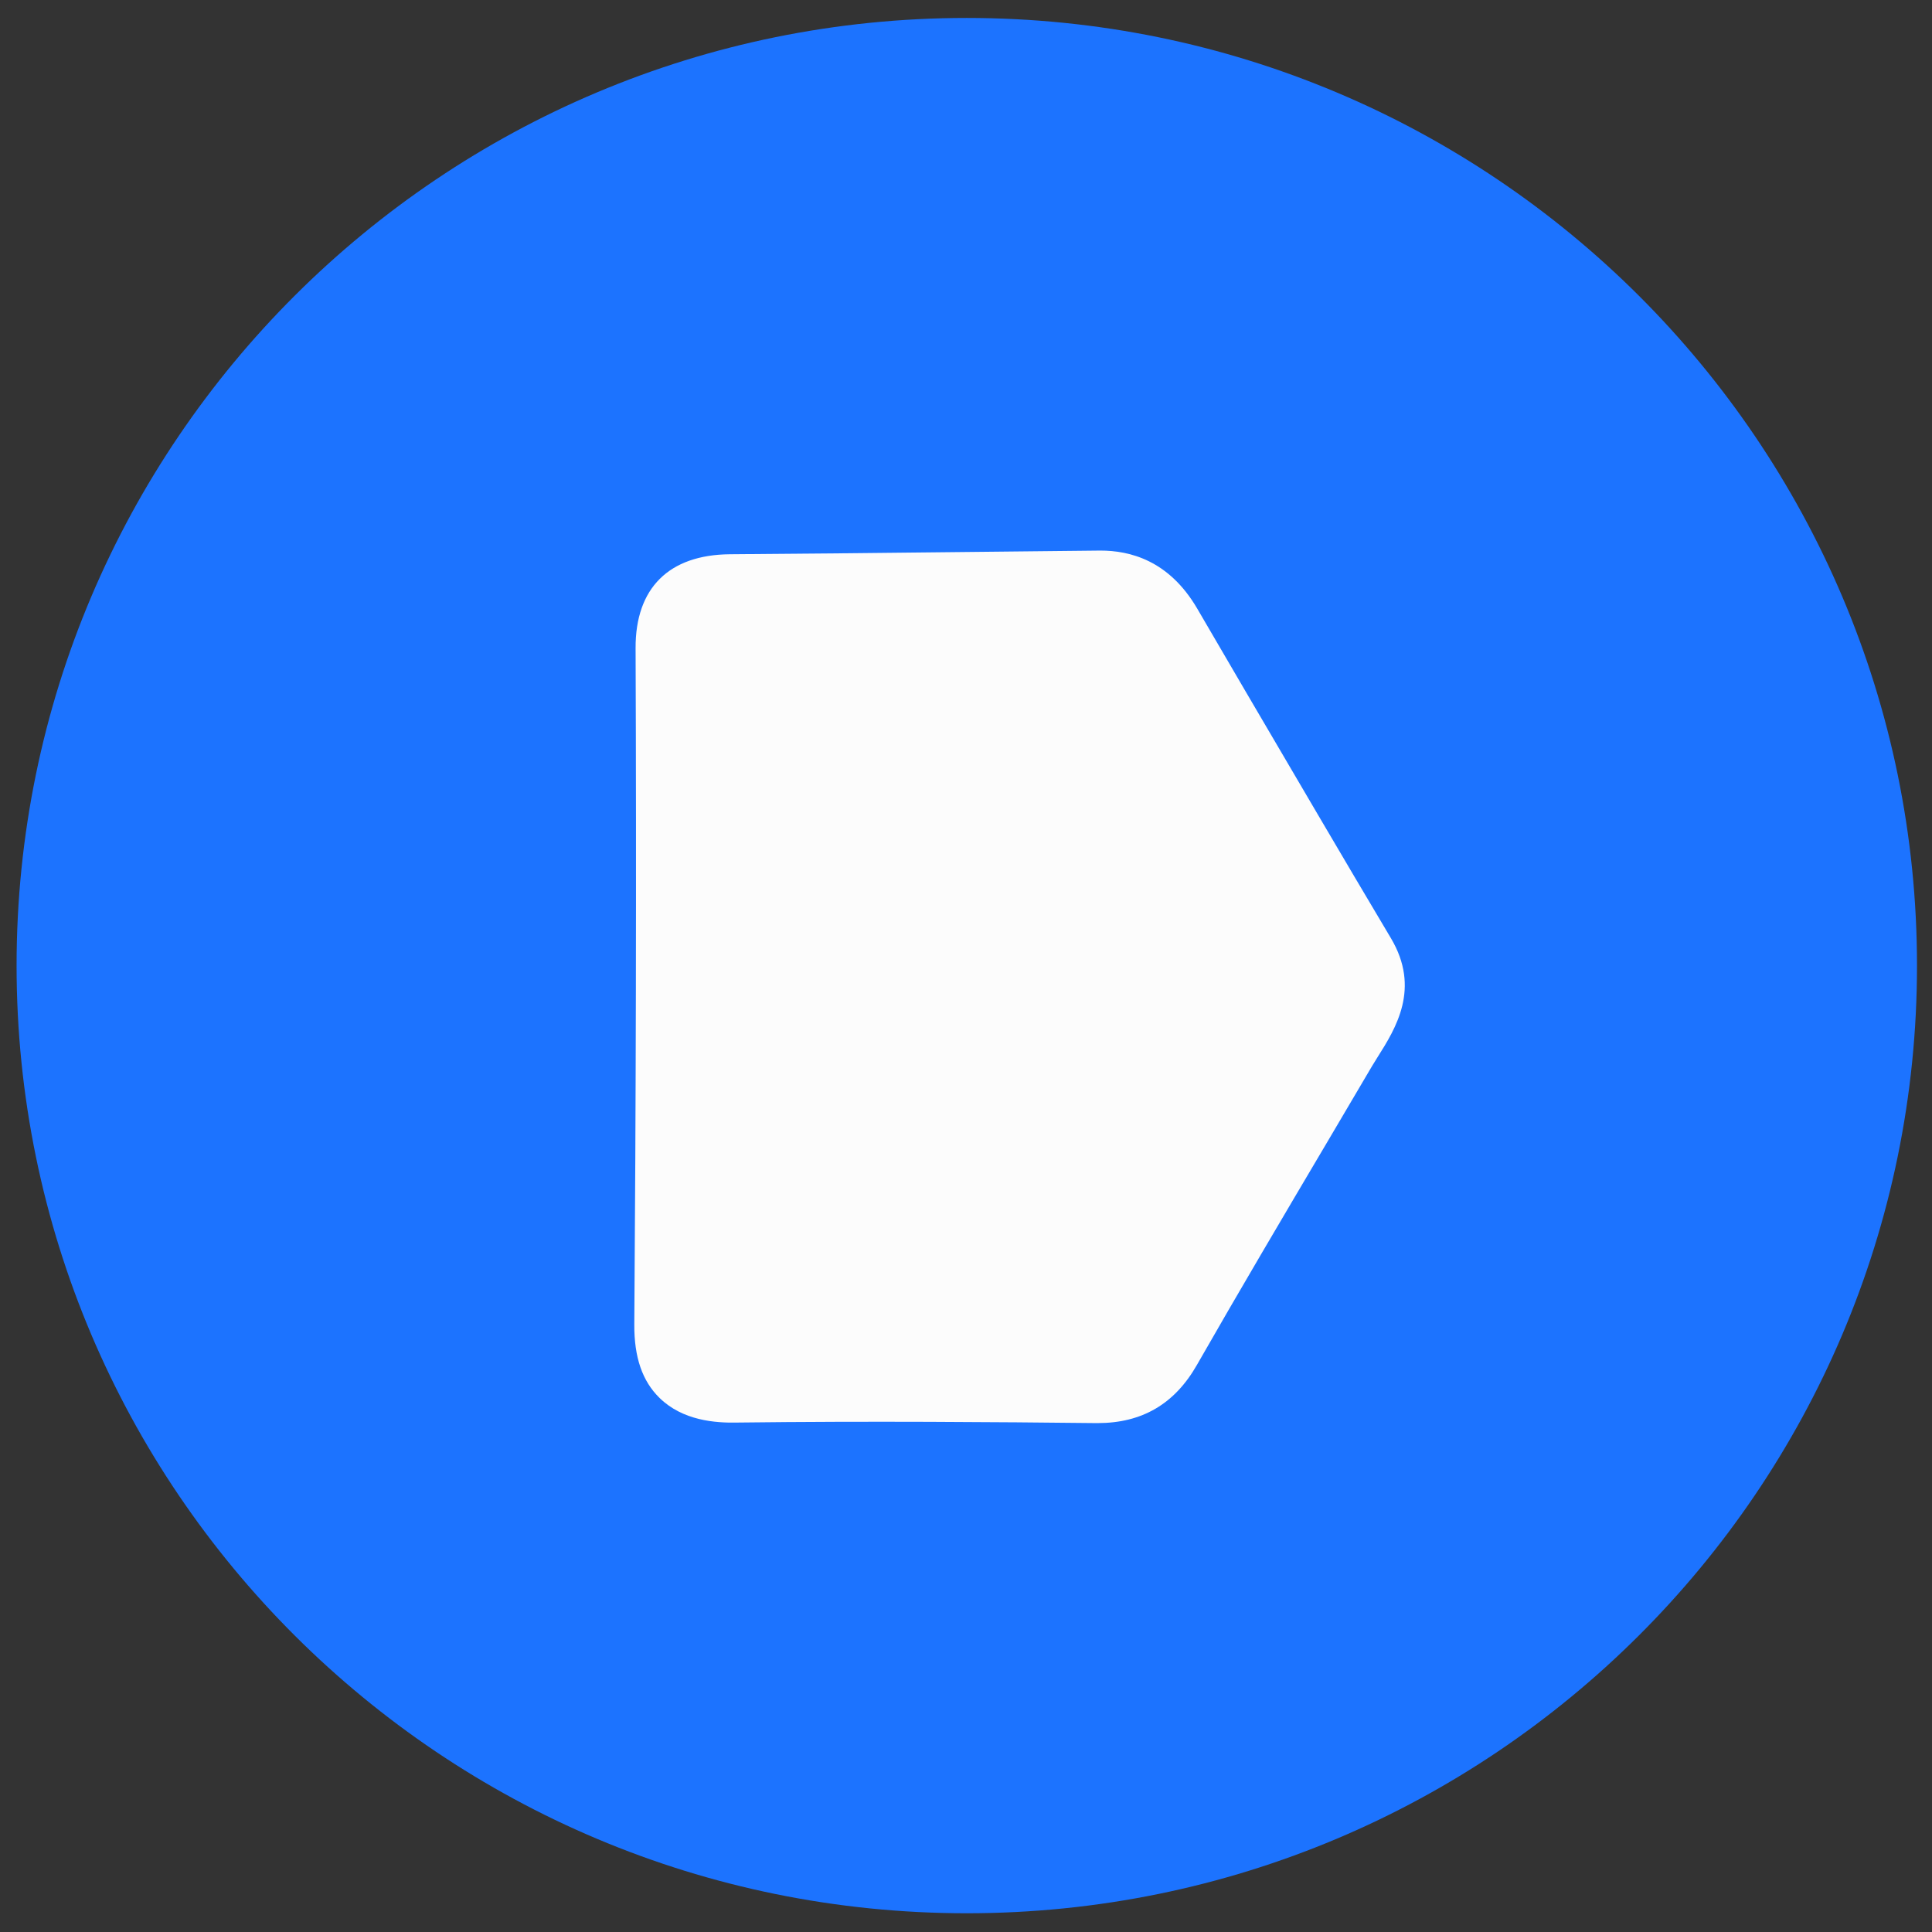
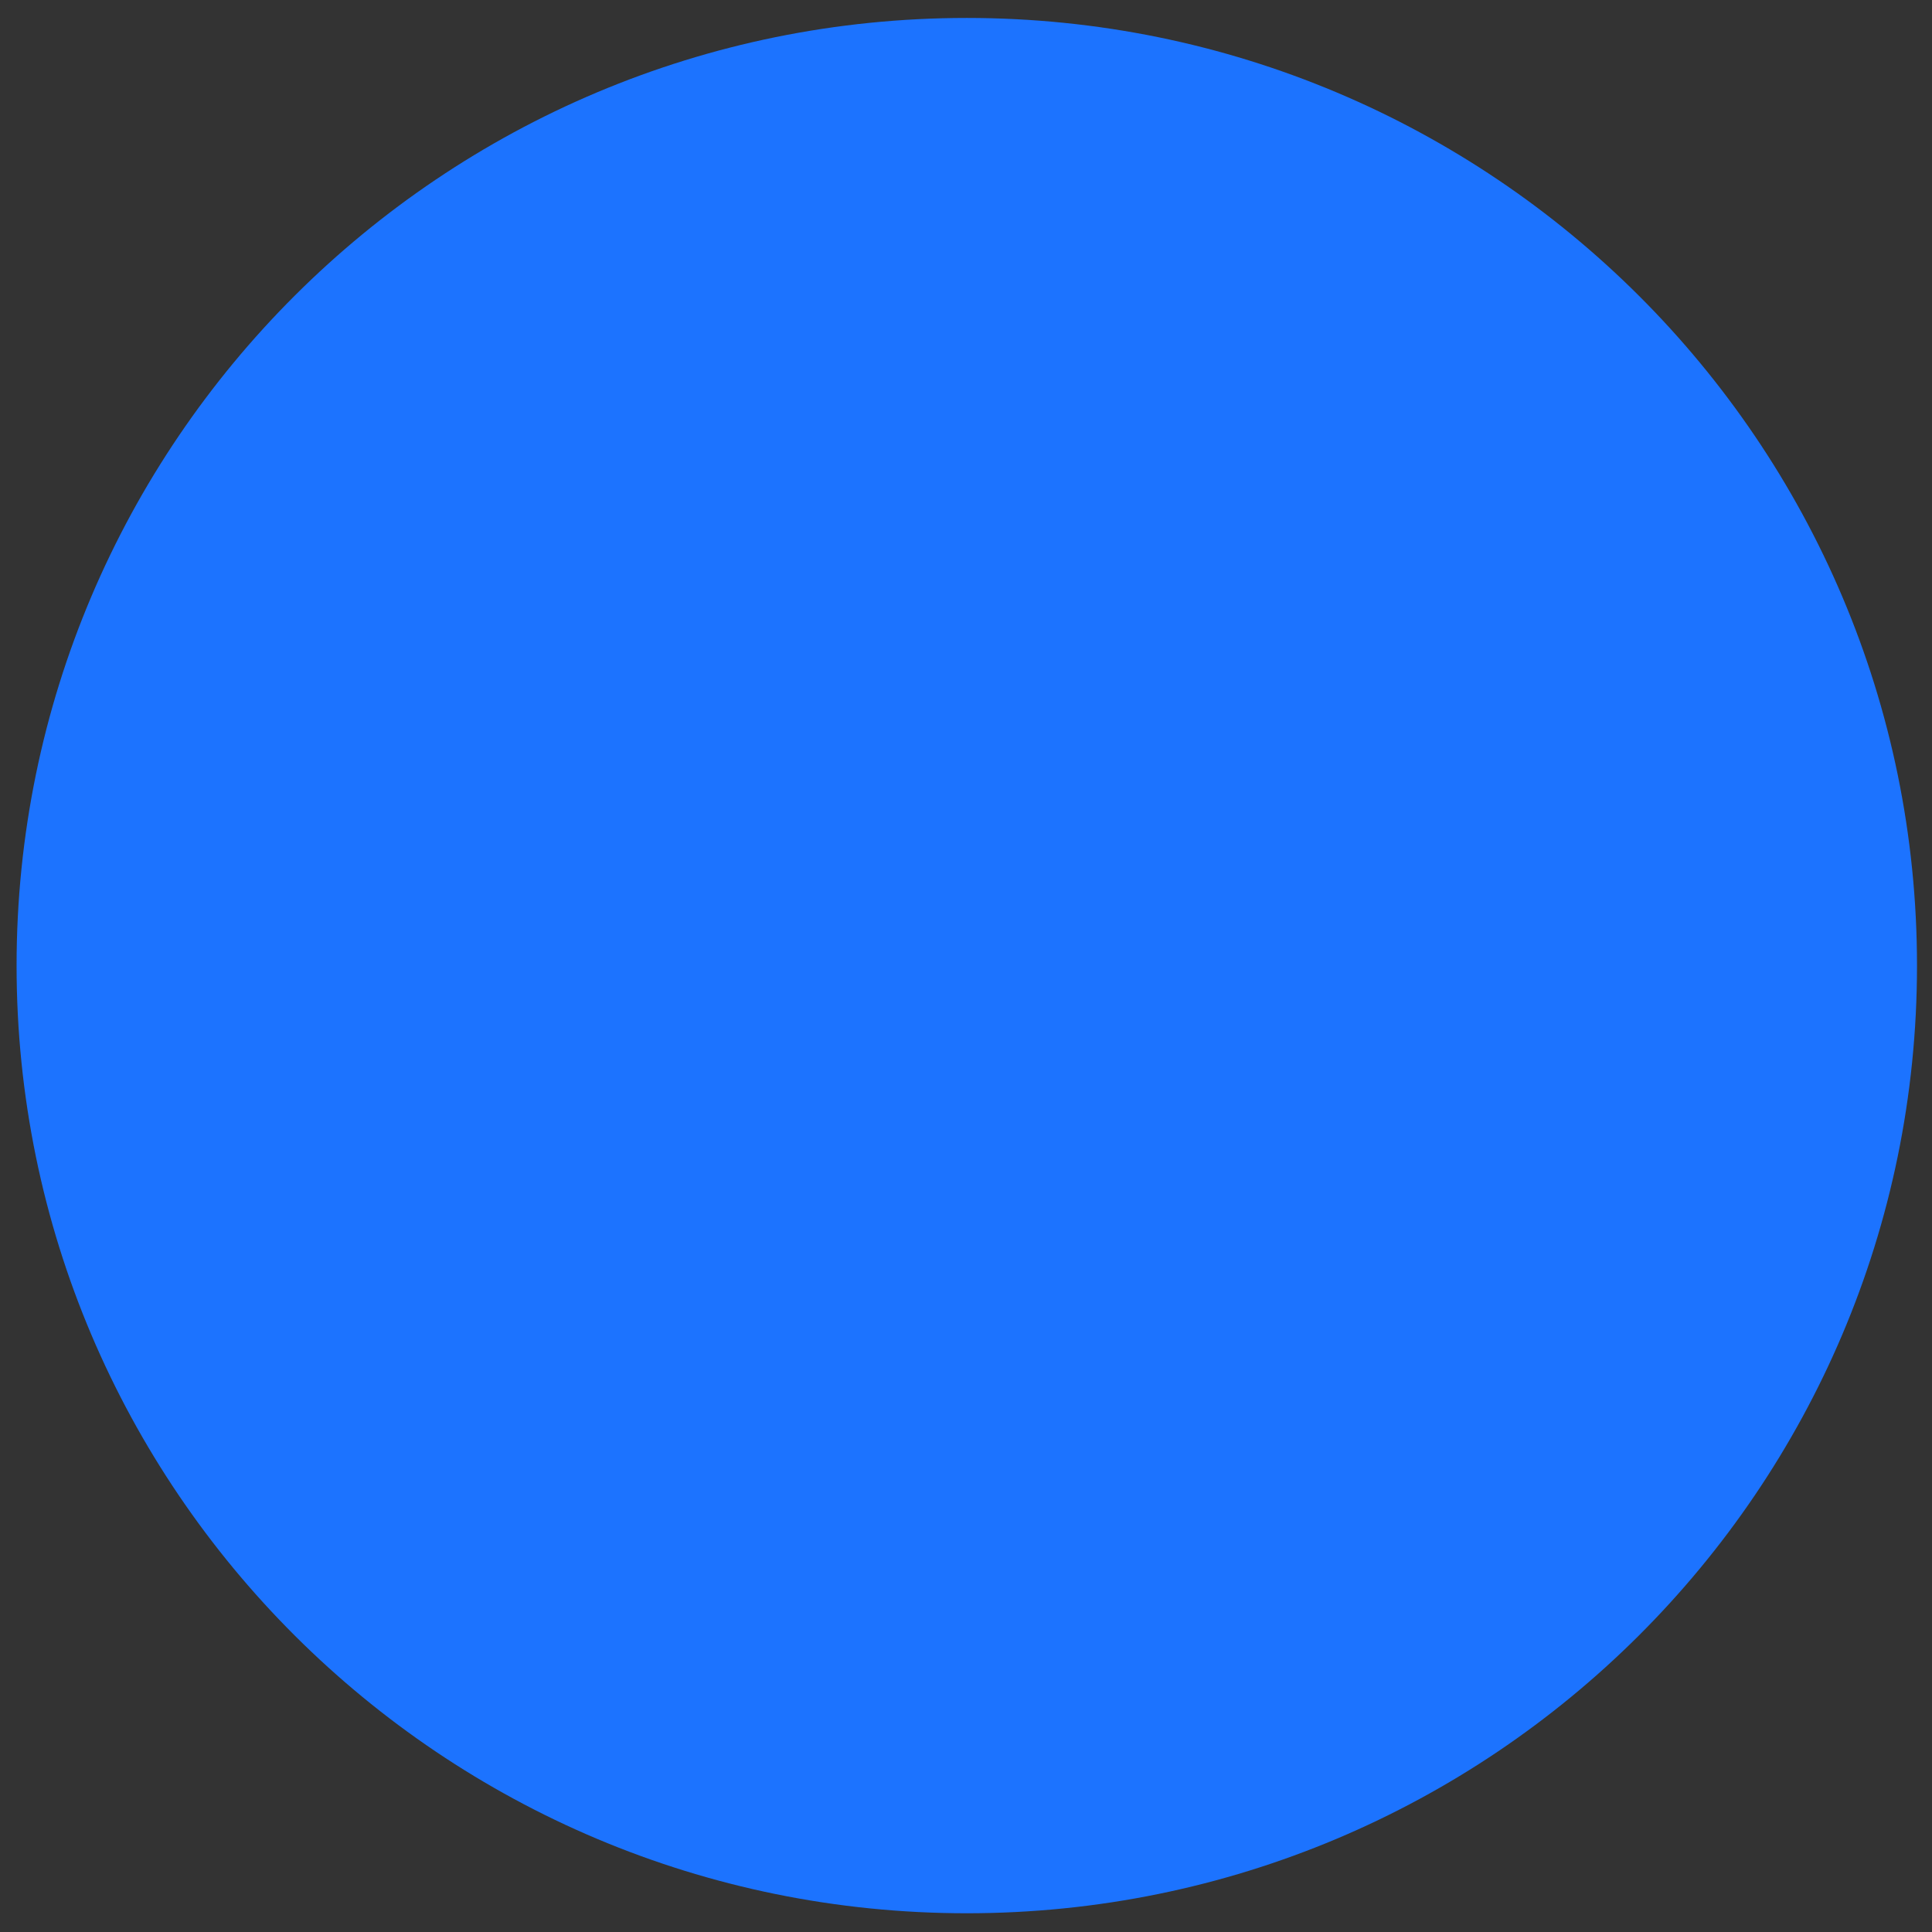
<svg xmlns="http://www.w3.org/2000/svg" width="93" height="93" viewBox="0 0 93 93" fill="none">
  <rect x="0" y="0" width="93" height="93" fill="#333333" stroke="none" />
  <path d="M46.538 92.098C71.799 92.098 92.278 71.674 92.278 46.481C92.278 21.288 71.799 0.864 46.538 0.864C21.276 0.864 0.798 21.288 0.798 46.481C0.798 71.674 21.276 92.098 46.538 92.098Z" fill="#1C73FF" />
-   <path d="M31.753 67.296C32.868 68.383 34.429 68.503 35.502 68.477C41.818 68.401 48.039 68.452 52.742 68.503C52.776 68.503 52.801 68.503 52.836 68.503C54.972 68.503 56.544 67.583 57.615 65.704C59.674 62.104 61.751 58.59 63.949 54.874L66.042 51.324L66.307 50.895C67.191 49.497 68.393 47.575 66.951 45.156C64.6 41.211 62.283 37.241 59.957 33.28L57.624 29.285C56.26 26.959 54.371 26.503 52.973 26.503L46.443 26.572C42.677 26.613 38.909 26.655 35.133 26.68C32.199 26.706 30.585 28.307 30.595 31.197C30.638 42.196 30.611 53.154 30.533 63.765C30.526 65.333 30.919 66.48 31.744 67.287L31.753 67.296Z" fill="#FCFCFC" />
</svg>